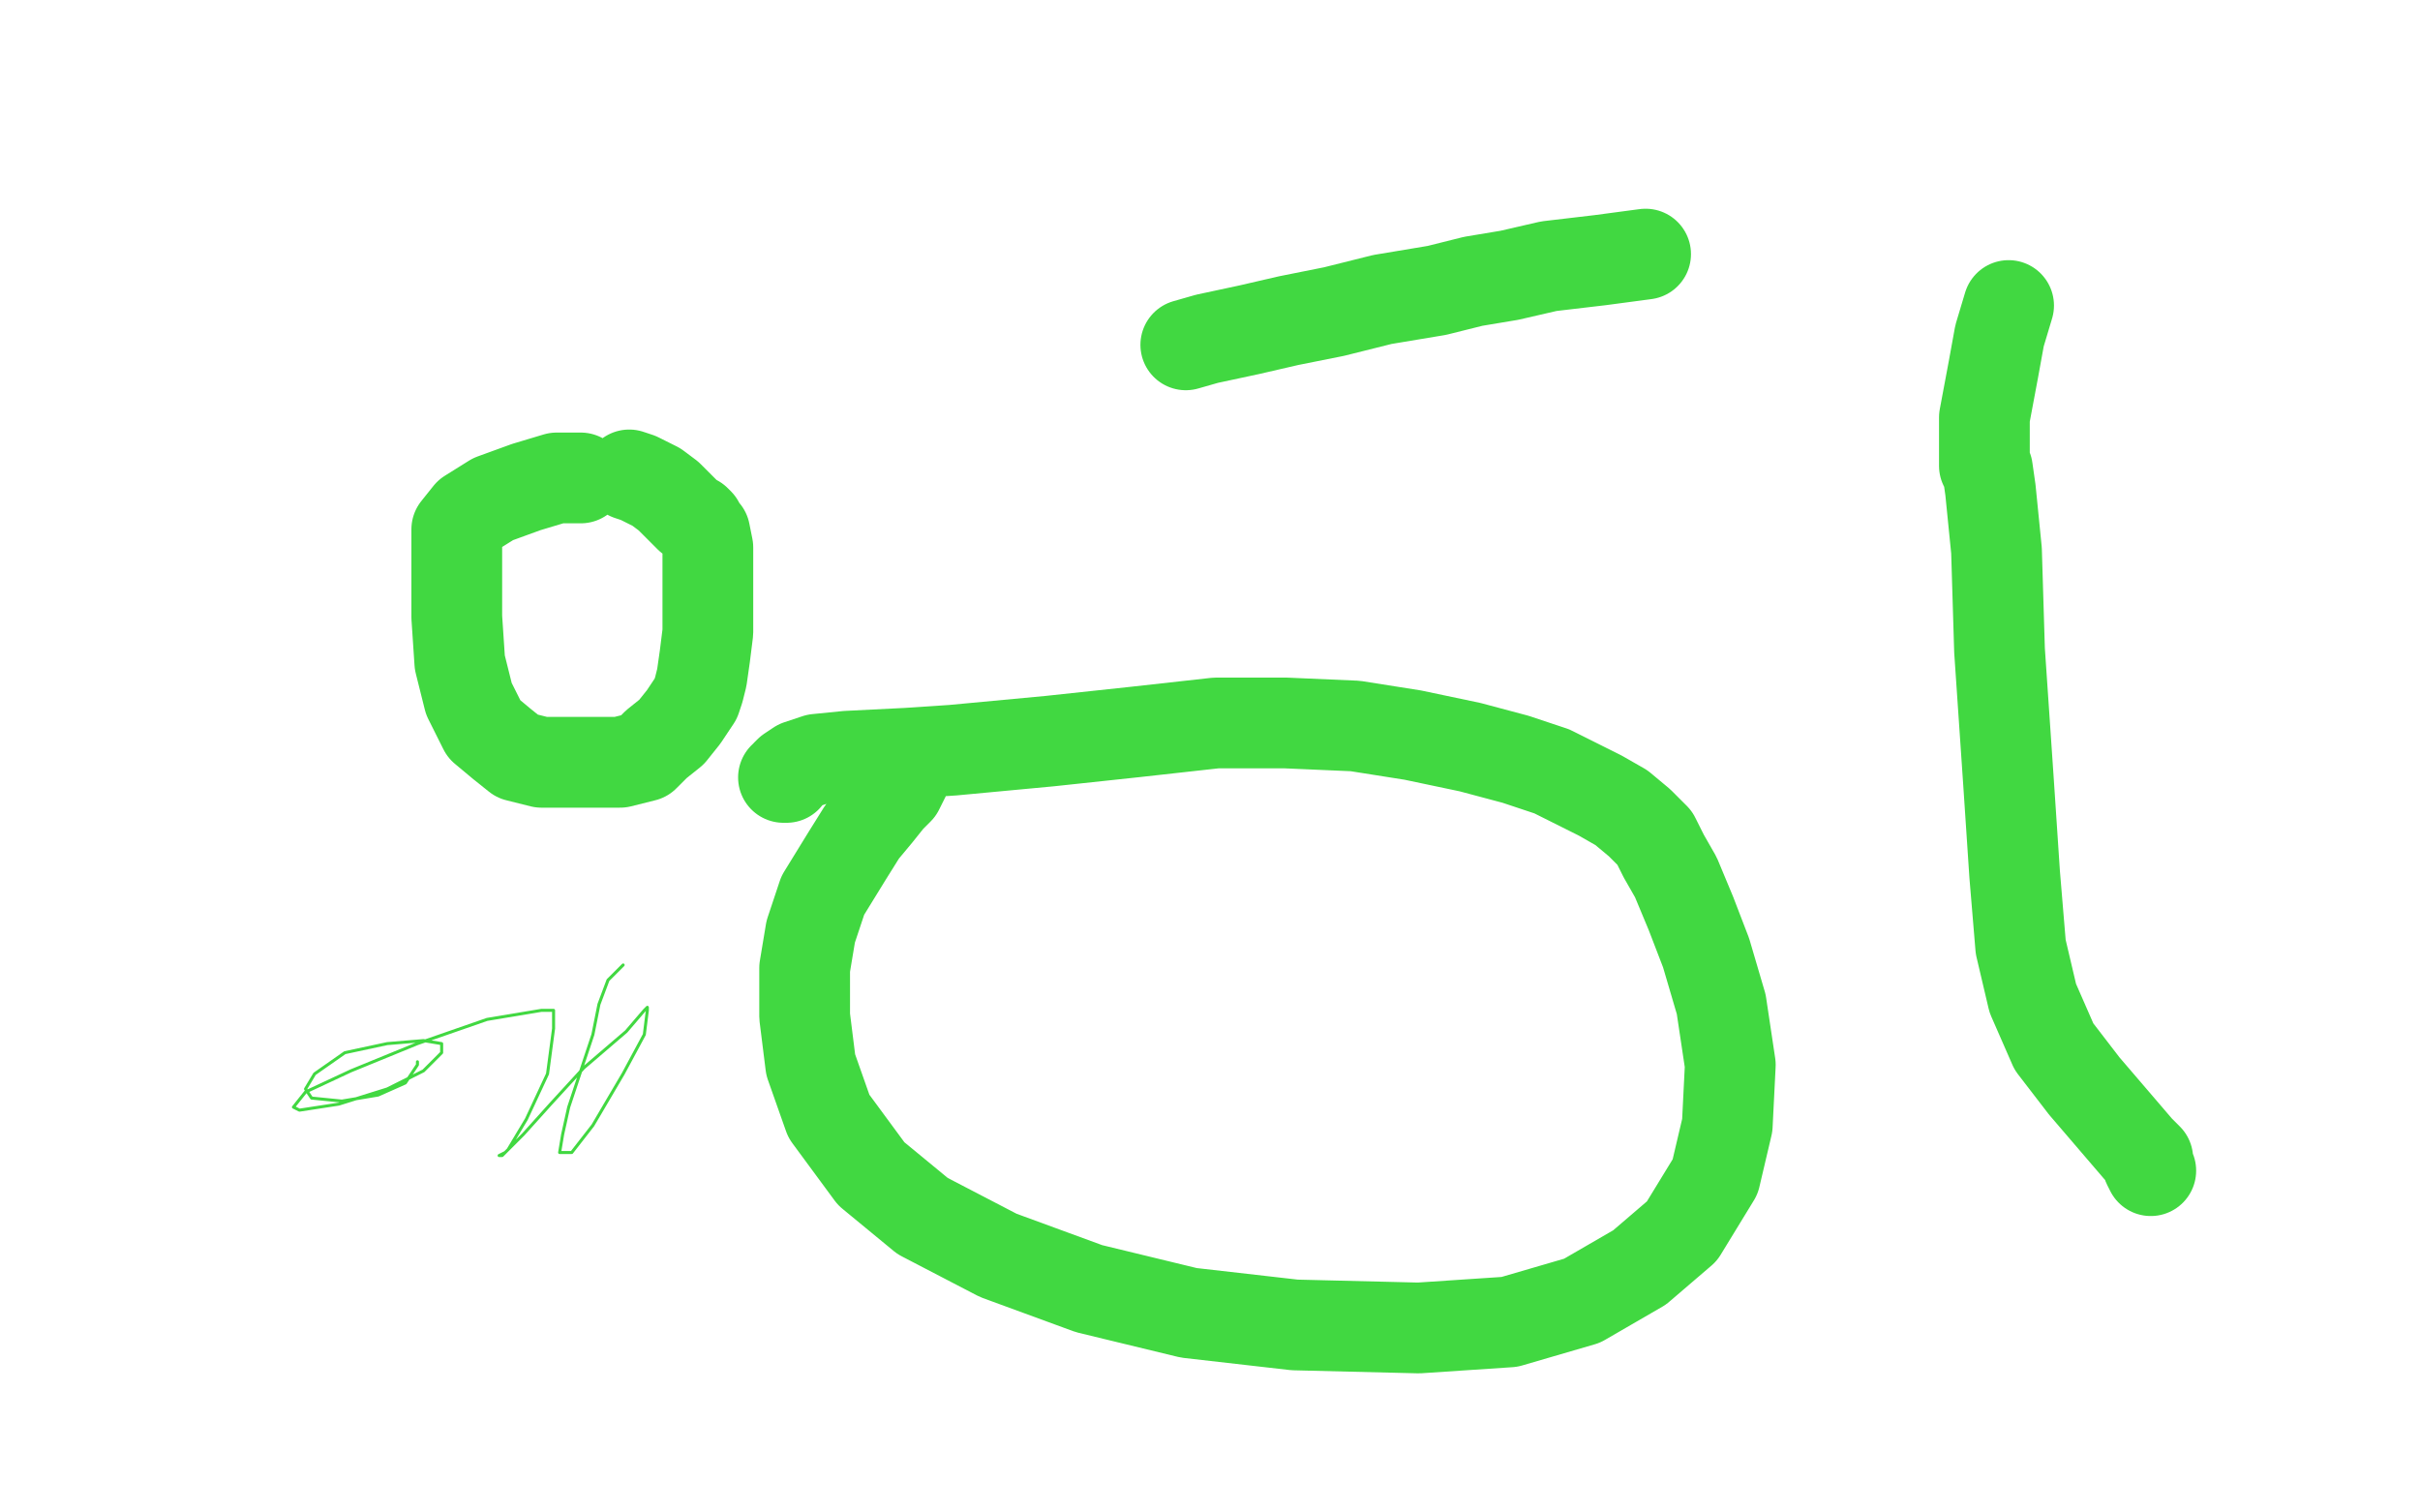
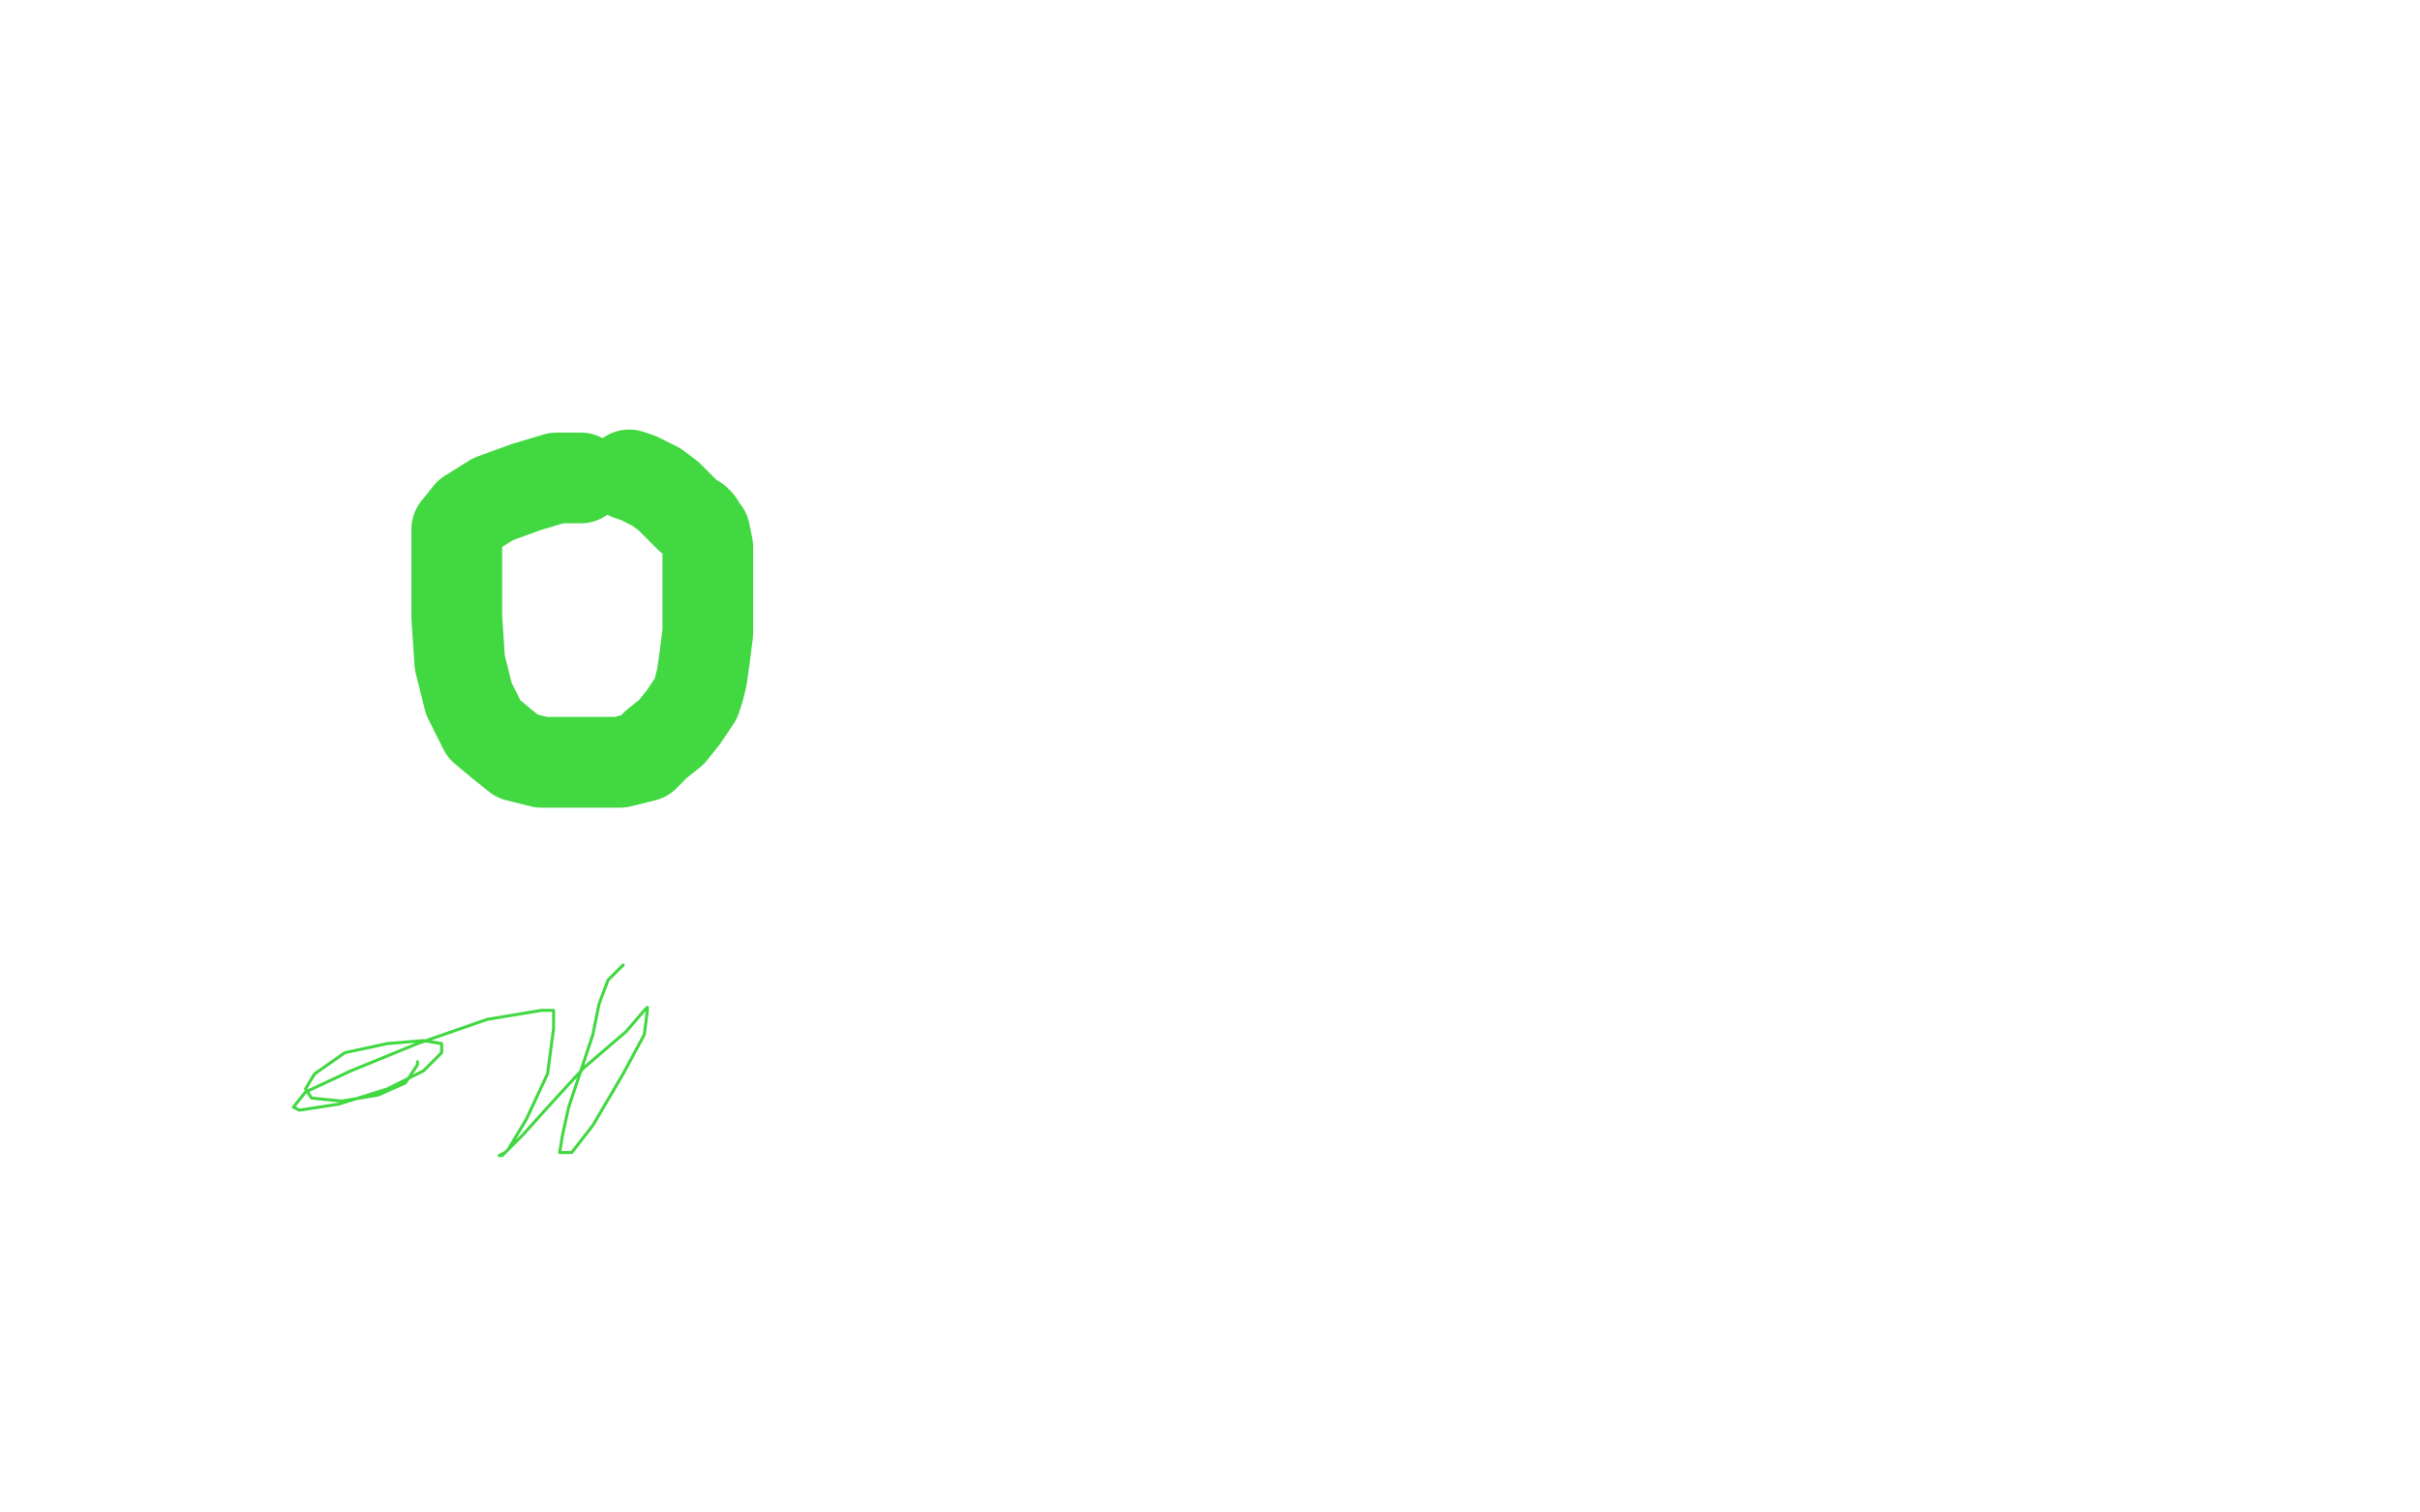
<svg xmlns="http://www.w3.org/2000/svg" width="800" height="500" version="1.1" style="stroke-antialiasing: false">
  <desc>This SVG has been created on https://colorillo.com/</desc>
-   <rect x="0" y="0" width="800" height="500" style="fill: rgb(255,255,255); stroke-width:0" />
  <polyline points="192,158 191,158 191,158 184,158 184,158 174,161 174,161 163,165 163,165 155,170 155,170 151,175 151,175 151,178 151,178 151,182 151,191 151,204 152,219 155,231 160,241 166,246 171,250 179,252 187,252 197,252 205,252 213,250 217,246 222,242 226,237 230,231 231,228 232,224 233,217 234,209 234,202 234,195 234,193 234,191 234,188 234,185 234,181 233,176 231,174 231,173 230,172 228,171 225,168 221,164 217,161 213,159 211,158 208,157" style="fill: none; stroke: #41d841; stroke-width: 30; stroke-linejoin: round; stroke-linecap: round; stroke-antialiasing: false; stroke-antialias: 0; opacity: 1.0" />
-   <polyline points="299,257 298,259 298,259 297,261 297,261 294,264 294,264 290,269 290,269 285,275 285,275 280,283 280,283 272,296 268,308 266,320 266,336 268,352 274,369 288,388 305,402 330,415 360,426 393,434 428,438 469,439 499,437 523,430 542,419 556,407 567,389 571,372 572,352 569,332 564,315 559,302 554,290 550,283 547,277 542,272 536,267 529,263 521,259 513,255 501,251 486,247 467,243 448,240 425,239 402,239 375,242 347,245 315,248 300,249 280,250 270,251 264,253 261,255 260,256 260,257 259,257" style="fill: none; stroke: #41d841; stroke-width: 30; stroke-linejoin: round; stroke-linecap: round; stroke-antialiasing: false; stroke-antialias: 0; opacity: 1.0" />
-   <polyline points="711,387 710,385 710,385 710,384 710,384 710,383 710,383 707,380 707,380 701,373 701,373 689,359 689,359 679,346 672,330 668,313 666,289 664,259 661,215 660,182 658,162 657,155 656,154 656,153 656,148 656,138 659,122 661,111 664,101" style="fill: none; stroke: #41d841; stroke-width: 30; stroke-linejoin: round; stroke-linecap: round; stroke-antialiasing: false; stroke-antialias: 0; opacity: 1.0" />
-   <polyline points="544,84 529,86 529,86 512,88 512,88 499,91 499,91 487,93 487,93 475,96 475,96 457,99 457,99 441,103 426,106 413,109 399,112 392,114" style="fill: none; stroke: #41d841; stroke-width: 30; stroke-linejoin: round; stroke-linecap: round; stroke-antialiasing: false; stroke-antialias: 0; opacity: 1.0" />
  <polyline points="206,319 201,324 201,324 198,332 198,332 196,342 196,342 192,354 192,354 188,366 188,366 186,375 186,375 185,381 186,381 189,381 196,372 206,355 213,342 214,334 214,333 213,334 207,341 193,353 182,365 173,375 167,381 165,382 166,382 168,380 174,370 181,355 183,340 183,334 179,334 161,337 138,345 116,354 101,361 97,366 99,367 112,365 128,360 140,354 146,348 146,345 140,344 128,345 114,348 104,355 101,360 103,363 113,364 125,362 134,358 138,352 138,351" style="fill: none; stroke: #41d841; stroke-width: 1; stroke-linejoin: round; stroke-linecap: round; stroke-antialiasing: false; stroke-antialias: 0; opacity: 1.0" />
</svg>